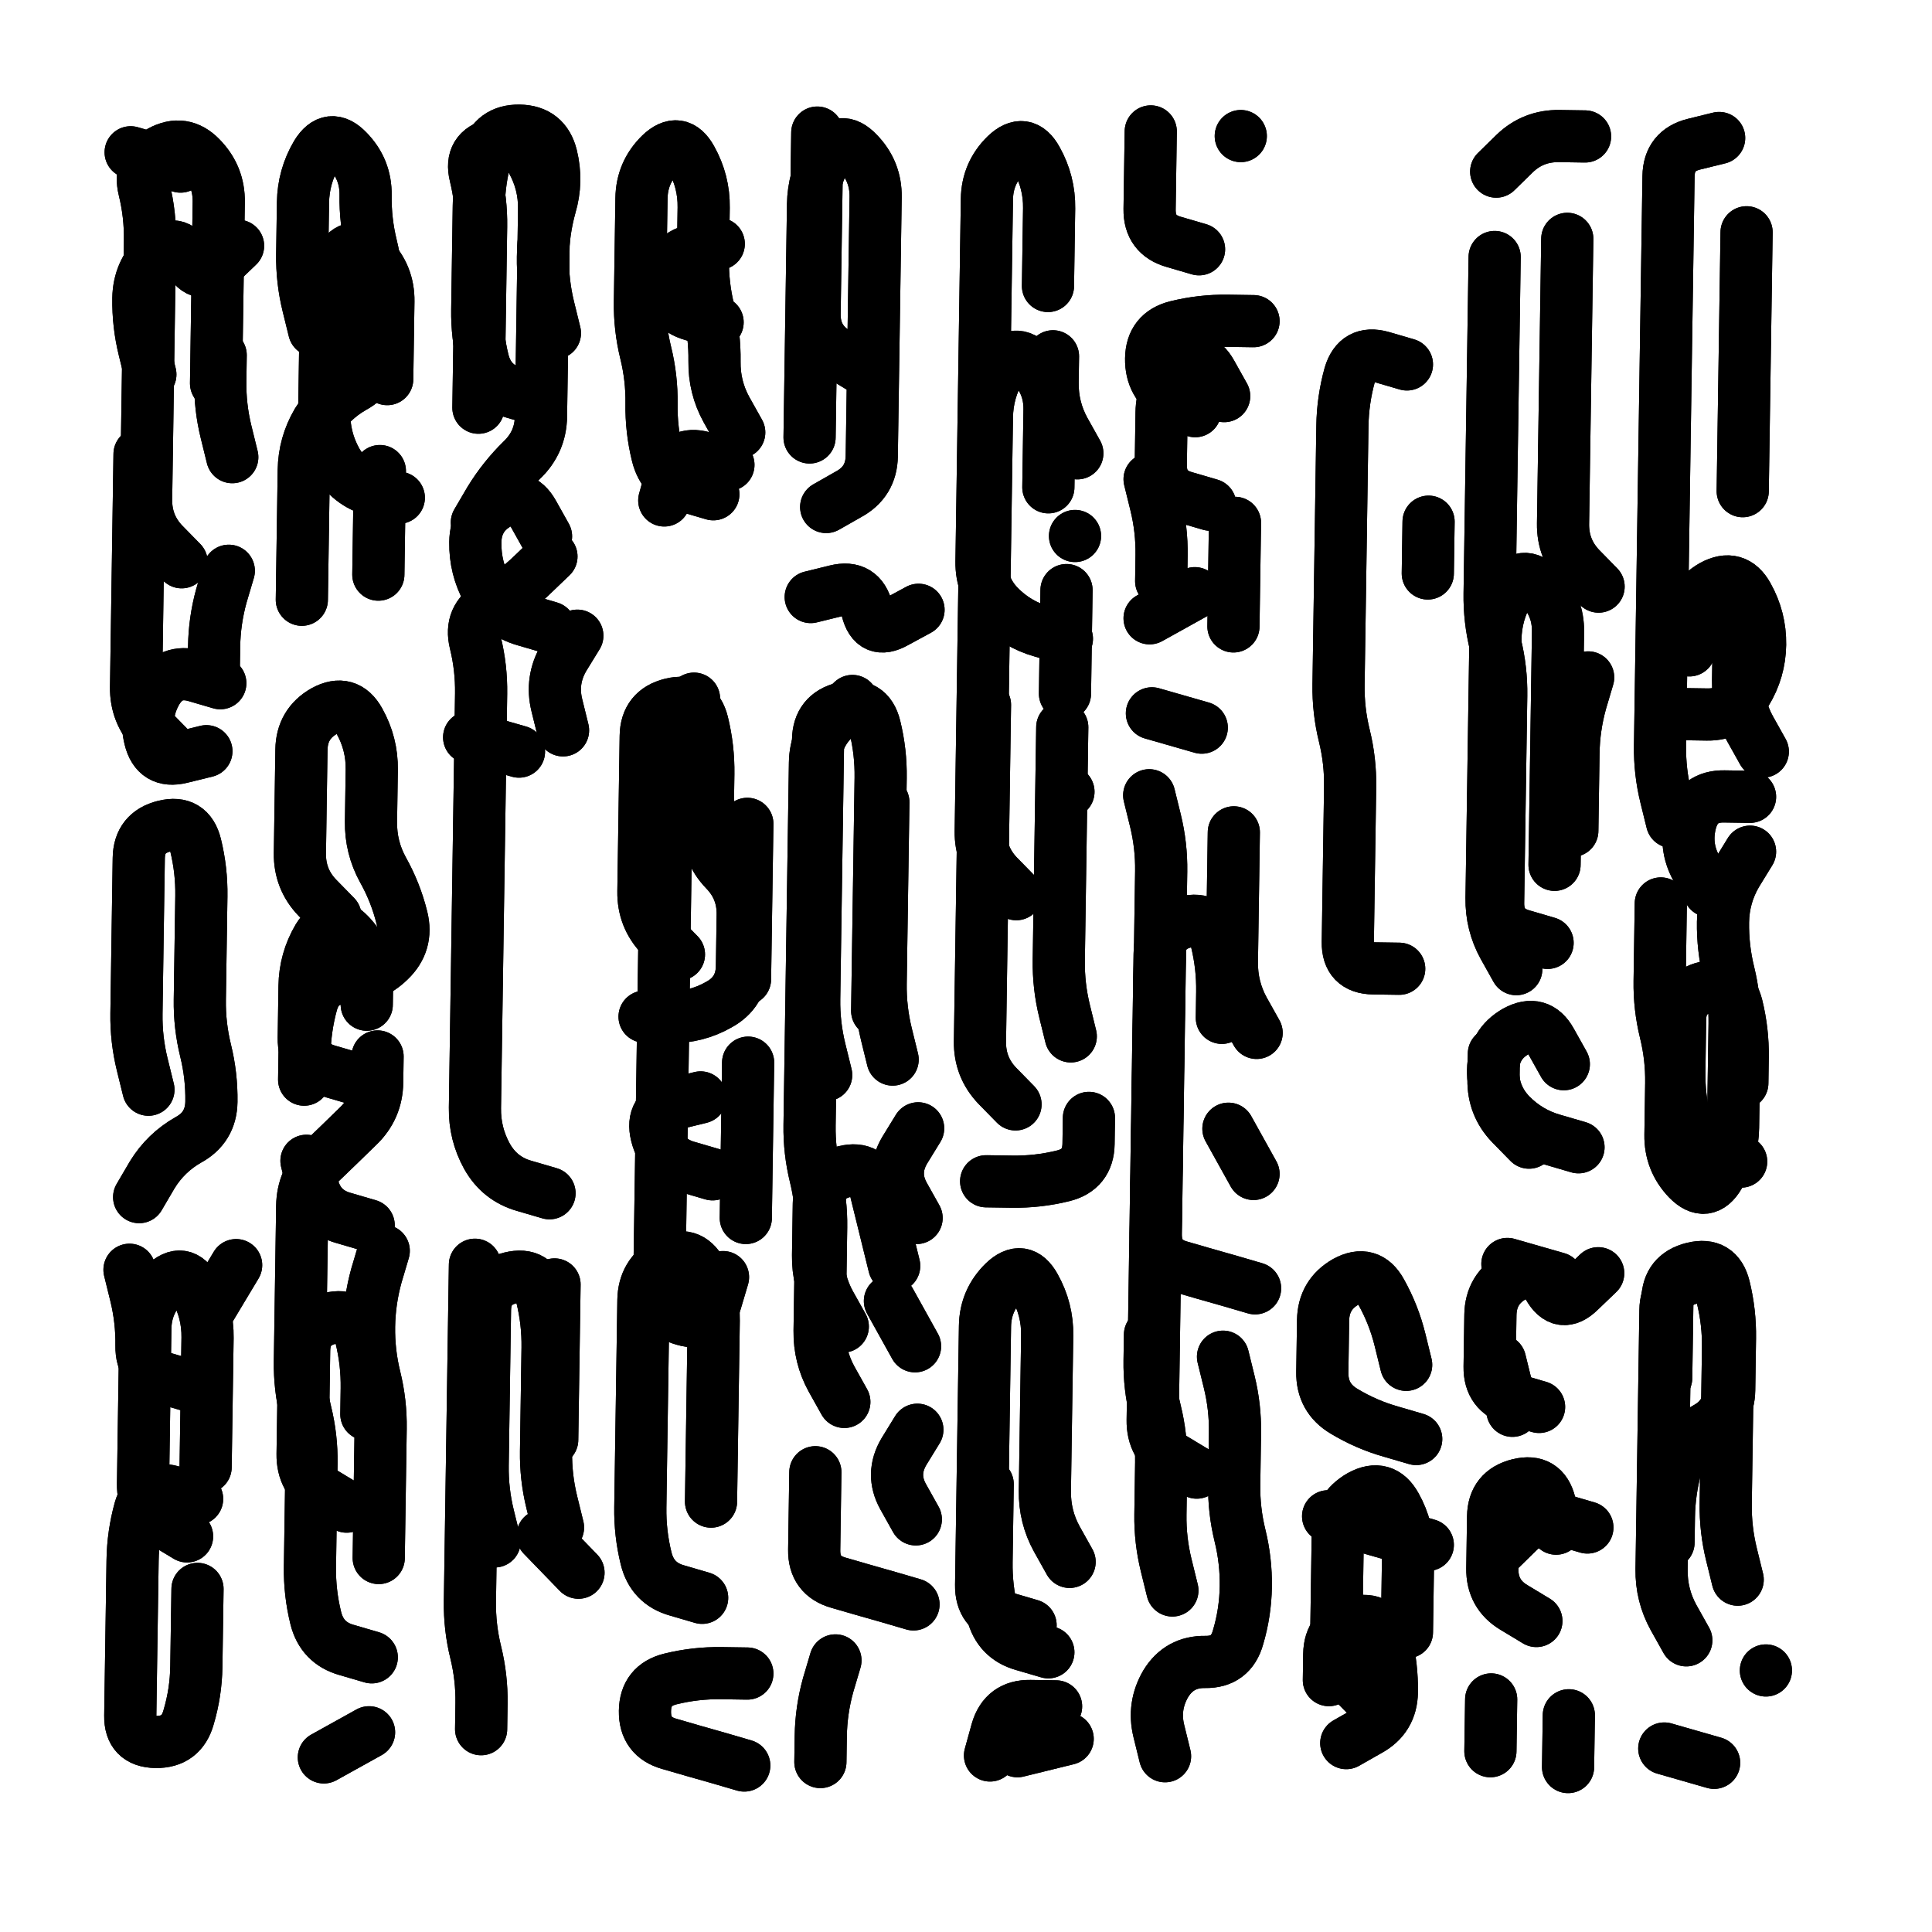
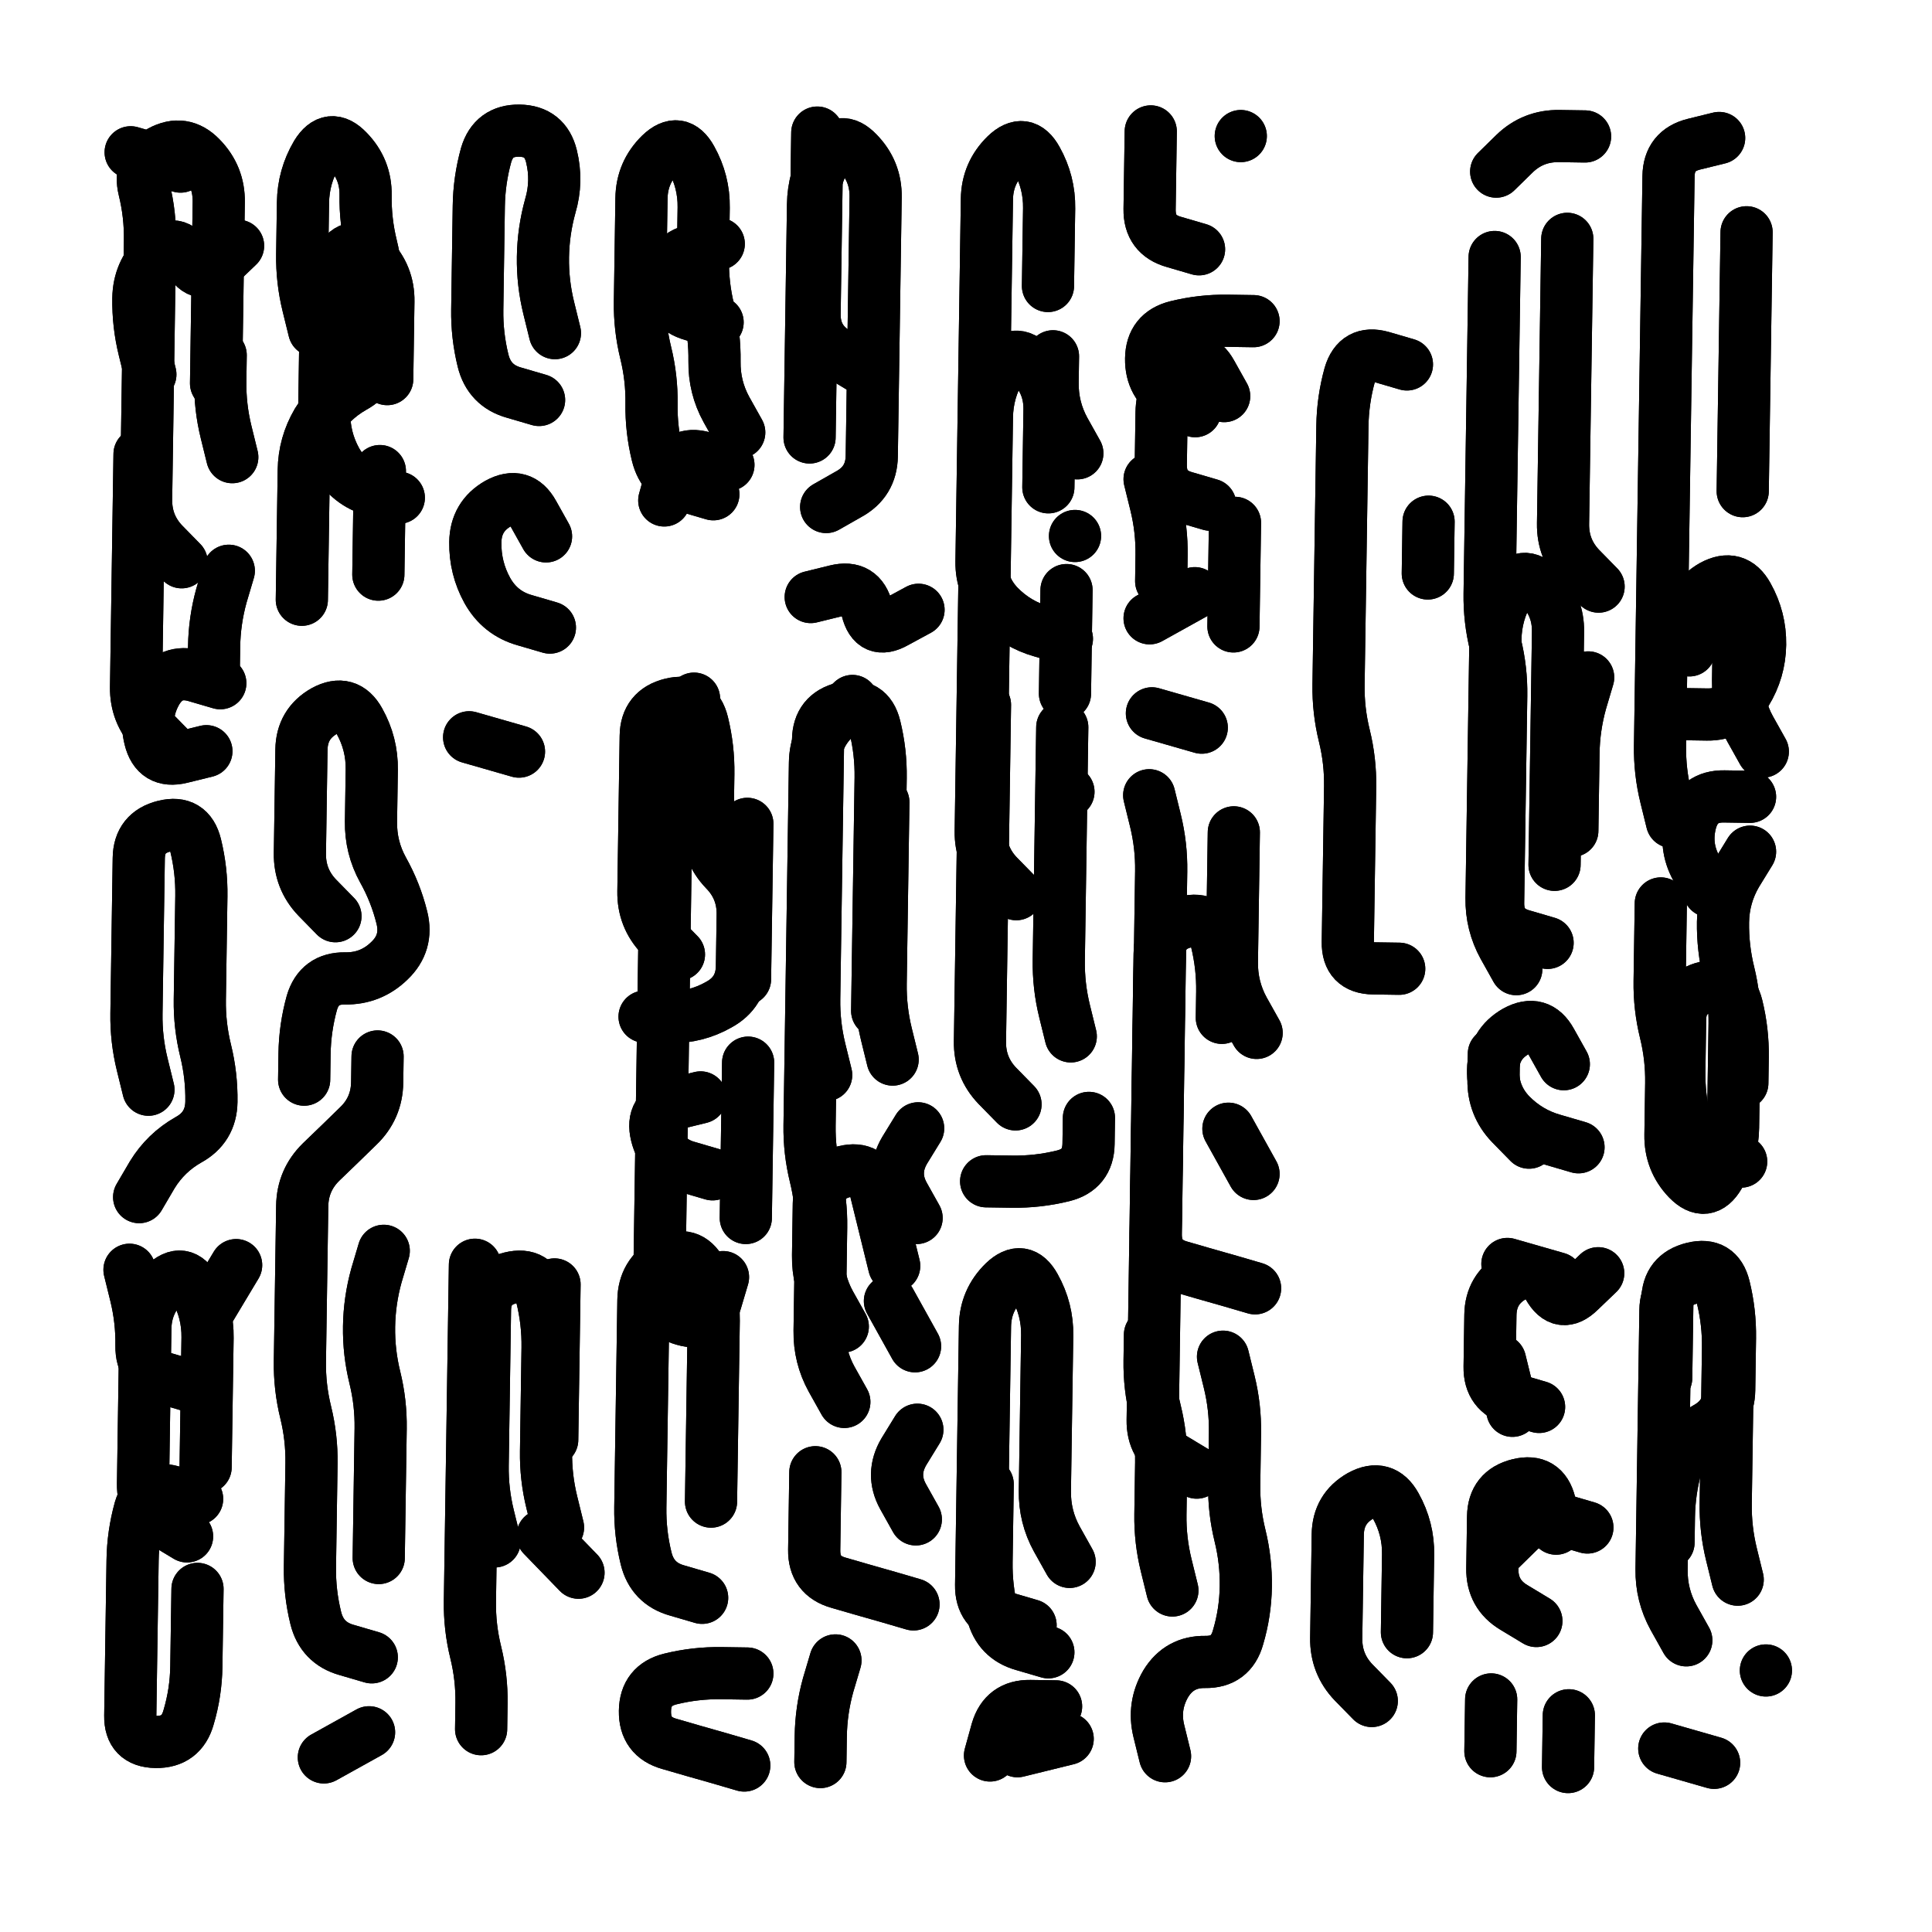
<svg xmlns="http://www.w3.org/2000/svg" viewBox="0 0 5000 5000">
  <title>Infinite Scribble #5148</title>
  <defs>
    <filter id="piece_5148_1_1_filter" x="-100" y="-100" width="5200" height="5200" filterUnits="userSpaceOnUse">
      <feTurbulence result="lineShape_distorted_turbulence" type="turbulence" baseFrequency="29629e-6" numOctaves="3" />
      <feGaussianBlur in="lineShape_distorted_turbulence" result="lineShape_distorted_turbulence_smoothed" stdDeviation="8100e-3" />
      <feDisplacementMap in="SourceGraphic" in2="lineShape_distorted_turbulence_smoothed" result="lineShape_distorted_results_shifted" scale="13500e-2" xChannelSelector="R" yChannelSelector="G" />
      <feOffset in="lineShape_distorted_results_shifted" result="lineShape_distorted" dx="-3375e-2" dy="-3375e-2" />
      <feGaussianBlur in="lineShape_distorted" result="lineShape_1" stdDeviation="6750e-3" />
      <feColorMatrix in="lineShape_1" result="lineShape" type="matrix" values="1 0 0 0 0  0 1 0 0 0  0 0 1 0 0  0 0 0 8100e-3 -4050e-3" />
      <feGaussianBlur in="lineShape" result="shrank_blurred" stdDeviation="10000e-3" />
      <feColorMatrix in="shrank_blurred" result="shrank" type="matrix" values="1 0 0 0 0 0 1 0 0 0 0 0 1 0 0 0 0 0 7600e-3 -4350e-3" />
      <feColorMatrix in="lineShape" result="border_filled" type="matrix" values="0.6 0 0 0 -0.4  0 0.6 0 0 -0.4  0 0 0.6 0 -0.4  0 0 0 1 0" />
      <feComposite in="border_filled" in2="shrank" result="border" operator="out" />
      <feColorMatrix in="lineShape" result="whitea_0" type="matrix" values="1.5 0 0 0 0.07  0 1.5 0 0 0.07  0 0 1.5 0 0.07  0 0 0 1 0" />
      <feOffset in="whitea_0" result="whitea_1" dx="-20250e-3" dy="-27000e-3" />
      <feComposite in="whitea_1" in2="lineShape" result="whitea_cropped1" operator="out" />
      <feOffset in="whitea_cropped1" result="whitea" dx="20250e-3" dy="27000e-3" />
      <feColorMatrix in="lineShape" result="whiteb_0" type="matrix" values="2 0 0 0 0.15  0 2 0 0 0.15  0 0 2 0 0.15  0 0 0 1 0" />
      <feOffset in="whiteb_0" result="whiteb_1" dx="-13500e-3" dy="-13500e-3" />
      <feComposite in="whiteb_1" in2="lineShape" result="whiteb_cropped1" operator="out" />
      <feOffset in="whiteb_cropped1" result="whiteb" dx="13500e-3" dy="13500e-3" />
      <feColorMatrix in="lineShape" result="blacka_0" type="matrix" values="0.6 0 0 0 -0.1  0 0.6 0 0 -0.1  0 0 0.6 0 -0.1  0 0 0 1 0" />
      <feOffset in="blacka_0" result="blacka_1" dx="20250e-3" dy="27000e-3" />
      <feComposite in="blacka_1" in2="lineShape" result="blacka_cropped1" operator="out" />
      <feOffset in="blacka_cropped1" result="blacka" dx="-20250e-3" dy="-27000e-3" />
      <feMerge result="combined_linestyle">
        <feMergeNode in="whitea" />
        <feMergeNode in="blacka" />
        <feMergeNode in="whiteb" />
      </feMerge>
      <feGaussianBlur in="combined_linestyle" result="combined_linestyle_blurred" stdDeviation="16875e-3" />
      <feColorMatrix in="combined_linestyle_blurred" result="combined_linestyle_opaque" type="matrix" values="1 0 0 0 0  0 1 0 0 0  0 0 1 0 0  0 0 0 2.5 0" />
      <feComposite in="combined_linestyle_opaque" in2="lineShape" result="shapes_linestyle" operator="over" />
      <feComposite in="shapes_linestyle" in2="shrank" result="shapes_linestyle_cropped" operator="in" />
      <feComposite in="border" in2="shapes_linestyle_cropped" result="shapes" operator="over" />
      <feTurbulence result="shapes_finished_turbulence" type="turbulence" baseFrequency="185185e-6" numOctaves="3" />
      <feGaussianBlur in="shapes_finished_turbulence" result="shapes_finished_turbulence_smoothed" stdDeviation="0" />
      <feDisplacementMap in="shapes" in2="shapes_finished_turbulence_smoothed" result="shapes_finished_results_shifted" scale="4050e-2" xChannelSelector="R" yChannelSelector="G" />
      <feOffset in="shapes_finished_results_shifted" result="shapes_finished" dx="-1012e-2" dy="-1012e-2" />
    </filter>
    <filter id="piece_5148_1_1_shadow" x="-100" y="-100" width="5200" height="5200" filterUnits="userSpaceOnUse">
      <feColorMatrix in="SourceGraphic" result="result_blackened" type="matrix" values="0 0 0 0 0  0 0 0 0 0  0 0 0 0 0  0 0 0 0.8 0" />
      <feGaussianBlur in="result_blackened" result="result_blurred" stdDeviation="40500e-3" />
      <feComposite in="SourceGraphic" in2="result_blurred" result="result" operator="over" />
    </filter>
    <filter id="piece_5148_1_1_overall" x="-100" y="-100" width="5200" height="5200" filterUnits="userSpaceOnUse">
      <feTurbulence result="background_back_bumps" type="fractalNoise" baseFrequency="29e-3" numOctaves="3" />
      <feDiffuseLighting in="background_back_bumps" result="background_back" surfaceScale="1" diffuseConstant="2" lighting-color="#555">
        <feDistantLight azimuth="225" elevation="20" />
      </feDiffuseLighting>
      <feColorMatrix in="background_back" result="background_backdarkened" type="matrix" values="0.4 0 0 0 0  0 0.4 0 0 0  0 0 0.4 0 0  0 0 0 1 0" />
      <feMorphology in="SourceGraphic" result="background_glow_1_thicken" operator="dilate" radius="16700e-3" />
      <feColorMatrix in="background_glow_1_thicken" result="background_glow_1_thicken_colored" type="matrix" values="0 0 0 0 0  0 0 0 0 0  0 0 0 0 0  0 0 0 1 0" />
      <feGaussianBlur in="background_glow_1_thicken_colored" result="background_glow_1" stdDeviation="50100e-3" />
      <feMorphology in="SourceGraphic" result="background_glow_2_thicken" operator="dilate" radius="167000e-3" />
      <feColorMatrix in="background_glow_2_thicken" result="background_glow_2_thicken_colored" type="matrix" values="-2 0 0 0 1.6  0 -2 0 0 1.6  0 0 -2 0 1.6  0 0 0 0.3 0" />
      <feGaussianBlur in="background_glow_2_thicken_colored" result="background_glow_2" stdDeviation="835000e-3" />
      <feComposite in="background_glow_1" in2="background_glow_2" result="background_glow" operator="over" />
      <feBlend in="background_glow" in2="background_backdarkened" result="background" mode="normal" />
    </filter>
    <clipPath id="piece_5148_1_1_clip">
      <rect x="0" y="0" width="5000" height="5000" />
    </clipPath>
    <g id="layer_2" filter="url(#piece_5148_1_1_filter)" stroke-width="135" stroke-linecap="round" fill="none">
      <path d="M 511 475 L 382 438 M 433 1013 Q 433 1013 417 948 Q 401 883 402 816 Q 403 749 451 702 Q 499 656 531 714 Q 564 773 612 726 L 660 680 M 488 1985 Q 488 1985 441 1937 Q 395 1889 396 1822 Q 397 1755 398 1688 Q 399 1621 400 1554 Q 401 1487 402 1420 Q 403 1353 404 1286 L 405 1219 M 428 2864 Q 428 2864 412 2799 Q 396 2734 397 2667 Q 398 2600 399 2533 Q 400 2466 401 2399 Q 402 2332 403 2265 Q 404 2198 469 2182 Q 534 2166 550 2231 Q 566 2296 565 2363 Q 564 2430 563 2497 Q 562 2564 561 2631 Q 560 2698 576 2763 Q 592 2828 591 2895 Q 590 2962 531 2994 Q 473 3027 438 3084 L 404 3142 M 645 1227 Q 645 1227 629 1162 Q 613 1097 614 1030 L 615 963 M 636 1521 Q 636 1521 617 1585 Q 599 1650 598 1717 L 597 1784" stroke="hsl(26,100%,54%)" />
      <path d="M 857 899 Q 857 899 841 834 Q 825 769 826 702 Q 827 635 828 568 Q 829 501 863 443 Q 898 386 944 434 Q 991 482 990 549 Q 989 616 1005 681 Q 1021 746 1020 813 Q 1019 880 1018 947 Q 1017 1014 958 1046 Q 900 1079 865 1136 Q 831 1194 830 1261 Q 829 1328 828 1395 Q 827 1462 826 1529 L 825 1596 M 1023 1531 Q 1023 1531 1024 1464 Q 1025 1397 1026 1330 L 1027 1263" stroke="hsl(28,100%,55%)" />
-       <path d="M 1282 1099 Q 1282 1099 1283 1032 Q 1284 965 1285 898 Q 1286 831 1287 764 Q 1288 697 1289 630 Q 1290 563 1274 498 Q 1258 433 1323 417 Q 1388 401 1420 459 Q 1453 518 1452 585 Q 1451 652 1450 719 Q 1449 786 1448 853 Q 1447 920 1446 987 Q 1445 1054 1444 1121 Q 1443 1188 1395 1234 Q 1347 1281 1312 1338 L 1278 1396 M 1466 3132 Q 1466 3132 1401 3113 Q 1337 3095 1304 3036 Q 1272 2978 1273 2911 Q 1274 2844 1275 2777 Q 1276 2710 1277 2643 Q 1278 2576 1279 2509 Q 1280 2442 1281 2375 Q 1282 2308 1283 2241 Q 1284 2174 1285 2107 Q 1286 2040 1287 1973 Q 1288 1906 1289 1839 Q 1290 1772 1274 1707 Q 1258 1642 1316 1609 Q 1375 1577 1423 1530 L 1471 1484 M 1501 1934 Q 1501 1934 1485 1869 Q 1469 1804 1503 1746 L 1538 1689" stroke="hsl(16,100%,54%)" />
      <path d="M 1890 1323 Q 1890 1323 1825 1304 Q 1761 1286 1745 1221 Q 1729 1156 1730 1089 Q 1731 1022 1715 957 Q 1699 892 1700 825 Q 1701 758 1702 691 Q 1703 624 1704 557 Q 1705 490 1753 443 Q 1801 397 1833 455 Q 1866 514 1865 581 Q 1864 648 1863 715 Q 1862 782 1878 847 Q 1894 912 1893 979 Q 1892 1046 1924 1104 L 1957 1163" stroke="hsl(18,100%,55%)" />
      <path d="M 2139 1176 Q 2139 1176 2140 1109 Q 2141 1042 2142 975 Q 2143 908 2144 841 Q 2145 774 2146 707 Q 2147 640 2148 573 Q 2149 506 2183 448 Q 2218 391 2264 439 Q 2311 487 2310 554 Q 2309 621 2308 688 Q 2307 755 2306 822 Q 2305 889 2304 956 Q 2303 1023 2302 1090 Q 2301 1157 2300 1224 Q 2299 1291 2240 1323 L 2182 1356 M 2142 1589 Q 2142 1589 2207 1573 Q 2272 1557 2288 1622 Q 2304 1687 2362 1654 L 2421 1622" stroke="hsl(12,100%,54%)" />
      <path d="M 2805 1697 Q 2805 1697 2740 1678 Q 2676 1660 2629 1612 Q 2583 1564 2584 1497 Q 2585 1430 2586 1363 Q 2587 1296 2588 1229 Q 2589 1162 2590 1095 Q 2591 1028 2592 961 Q 2593 894 2594 827 Q 2595 760 2596 693 Q 2597 626 2598 559 Q 2599 492 2647 445 Q 2695 399 2727 457 Q 2760 516 2759 583 Q 2758 650 2757 717 L 2756 784 M 2832 1217 Q 2832 1217 2799 1158 Q 2767 1100 2768 1033 L 2769 966 M 2672 2902 Q 2672 2902 2625 2854 Q 2579 2806 2580 2739 Q 2581 2672 2582 2605 Q 2583 2538 2584 2471 Q 2585 2404 2586 2337 Q 2587 2270 2588 2203 Q 2589 2136 2590 2069 Q 2591 2002 2592 1935 L 2593 1868 M 2815 2726 Q 2815 2726 2799 2661 Q 2783 2596 2784 2529 Q 2785 2462 2786 2395 Q 2787 2328 2788 2261 Q 2789 2194 2790 2127 Q 2791 2060 2792 1993 L 2793 1926 M 2826 1431 L 2826 1431 M 2862 2937 Q 2862 2937 2861 3004 Q 2860 3071 2795 3087 Q 2730 3103 2663 3102 L 2596 3101" stroke="hsl(0,100%,53%)" />
      <path d="M 3147 689 Q 3147 689 3082 670 Q 3018 652 3019 585 Q 3020 518 3021 451 L 3022 384 M 3137 1108 Q 3137 1108 3079 1073 Q 3022 1039 3023 972 Q 3024 905 3089 889 Q 3154 873 3221 874 L 3288 875 M 3049 1548 Q 3049 1548 3050 1481 Q 3051 1414 3035 1349 L 3019 1284 M 3255 396 L 3255 396 M 3240 1397 Q 3240 1397 3239 1464 Q 3238 1531 3237 1598 L 3236 1665" stroke="hsl(1,100%,54%)" />
      <path d="M 4049 2484 Q 4049 2484 3984 2465 Q 3920 2447 3921 2380 Q 3922 2313 3923 2246 Q 3924 2179 3925 2112 Q 3926 2045 3927 1978 Q 3928 1911 3929 1844 Q 3930 1777 3914 1712 Q 3898 1647 3899 1580 Q 3900 1513 3901 1446 Q 3902 1379 3903 1312 Q 3904 1245 3905 1178 Q 3906 1111 3907 1044 Q 3908 977 3909 910 Q 3910 843 3911 776 L 3912 709 M 4129 3013 Q 4129 3013 4064 2994 Q 4000 2976 3953 2928 Q 3907 2880 3908 2813 Q 3909 2746 3967 2713 Q 4026 2681 4058 2739 L 4091 2798 M 4146 397 Q 4146 397 4079 396 Q 4012 395 3964 441 L 3916 488 M 4181 1562 Q 4181 1562 4134 1514 Q 4088 1466 4089 1399 Q 4090 1332 4091 1265 Q 4092 1198 4093 1131 Q 4094 1064 4095 997 Q 4096 930 4097 863 Q 4098 796 4099 729 L 4100 662 M 4154 1797 Q 4154 1797 4135 1861 Q 4117 1926 4116 1993 Q 4115 2060 4114 2127 L 4113 2194" stroke="hsl(307,100%,57%)" />
      <path d="M 4371 2171 Q 4371 2171 4355 2106 Q 4339 2041 4340 1974 Q 4341 1907 4342 1840 Q 4343 1773 4344 1706 Q 4345 1639 4346 1572 Q 4347 1505 4348 1438 Q 4349 1371 4350 1304 Q 4351 1237 4352 1170 Q 4353 1103 4354 1036 Q 4355 969 4356 902 Q 4357 835 4358 768 Q 4359 701 4360 634 Q 4361 567 4362 500 Q 4363 433 4428 417 L 4493 401 M 4554 1315 Q 4554 1315 4555 1248 Q 4556 1181 4557 1114 Q 4558 1047 4559 980 Q 4560 913 4561 846 Q 4562 779 4563 712 L 4564 645 M 4606 1989 Q 4606 1989 4573 1930 Q 4541 1872 4542 1805 Q 4543 1738 4544 1671 L 4545 1604 M 4342 2382 Q 4342 2382 4341 2449 Q 4340 2516 4339 2583 Q 4338 2650 4354 2715 Q 4370 2780 4369 2847 Q 4368 2914 4367 2981 Q 4366 3048 4412 3096 Q 4459 3144 4493 3086 Q 4528 3029 4529 2962 Q 4530 2895 4531 2828 Q 4532 2761 4533 2694 Q 4534 2627 4518 2562 Q 4502 2497 4503 2430 Q 4504 2363 4538 2305 L 4573 2248" stroke="hsl(295,100%,58%)" />
      <path d="M 912 2415 Q 912 2415 865 2367 Q 819 2319 820 2252 Q 821 2185 822 2118 Q 823 2051 824 1984 Q 825 1917 883 1884 Q 942 1852 974 1910 Q 1007 1969 1006 2036 Q 1005 2103 1004 2170 Q 1003 2237 1035 2295 Q 1068 2354 1084 2419 Q 1100 2484 1052 2530 Q 1004 2577 937 2576 Q 870 2575 851 2639 Q 833 2704 832 2771 L 831 2838 M 1006 4333 Q 1006 4333 941 4314 Q 877 4296 861 4231 Q 845 4166 846 4099 Q 847 4032 848 3965 Q 849 3898 850 3831 Q 851 3764 835 3699 Q 819 3634 820 3567 Q 821 3500 822 3433 Q 823 3366 824 3299 Q 825 3232 826 3165 Q 827 3098 875 3051 Q 923 3005 971 2958 Q 1019 2912 1020 2845 L 1021 2778 M 1037 3281 Q 1037 3281 1018 3345 Q 1000 3410 999 3477 Q 998 3544 1014 3609 Q 1030 3674 1029 3741 Q 1028 3808 1027 3875 Q 1026 3942 1025 4009 L 1024 4076 M 882 4592 L 999 4527" stroke="hsl(7,100%,50%)" />
      <path d="M 1801 2514 Q 1801 2514 1754 2466 Q 1708 2418 1709 2351 Q 1710 2284 1711 2217 Q 1712 2150 1713 2083 Q 1714 2016 1715 1949 Q 1716 1882 1781 1866 Q 1846 1850 1862 1915 Q 1878 1980 1877 2047 Q 1876 2114 1875 2181 Q 1874 2248 1920 2296 Q 1967 2344 1966 2411 Q 1965 2478 1964 2545 Q 1963 2612 1904 2644 Q 1846 2677 1779 2676 L 1712 2675 M 1888 3083 Q 1888 3083 1823 3064 Q 1759 3046 1743 2981 Q 1727 2916 1792 2900 L 1857 2884 M 1861 4179 Q 1861 4179 1796 4160 Q 1732 4142 1716 4077 Q 1700 4012 1701 3945 Q 1702 3878 1703 3811 Q 1704 3744 1705 3677 Q 1706 3610 1707 3543 Q 1708 3476 1709 3409 Q 1710 3342 1768 3309 Q 1827 3277 1859 3335 Q 1892 3394 1891 3461 Q 1890 3528 1889 3595 Q 1888 3662 1887 3729 Q 1886 3796 1885 3863 L 1884 3930 M 1970 4613 Q 1970 4613 1905 4594 Q 1841 4576 1776 4557 Q 1712 4539 1713 4472 Q 1714 4405 1779 4389 Q 1844 4373 1911 4374 L 1978 4375" stroke="hsl(351,100%,50%)" />
      <path d="M 2229 3672 Q 2229 3672 2196 3613 Q 2164 3555 2165 3488 Q 2166 3421 2167 3354 Q 2168 3287 2169 3220 Q 2170 3153 2154 3088 Q 2138 3023 2139 2956 Q 2140 2889 2141 2822 Q 2142 2755 2143 2688 Q 2144 2621 2145 2554 Q 2146 2487 2147 2420 Q 2148 2353 2149 2286 Q 2150 2219 2151 2152 Q 2152 2085 2153 2018 Q 2154 1951 2202 1904 L 2250 1858 M 2354 2786 Q 2354 2786 2338 2721 Q 2322 2656 2323 2589 Q 2324 2522 2325 2455 Q 2326 2388 2327 2321 Q 2328 2254 2329 2187 L 2330 2120 M 2408 4196 Q 2408 4196 2343 4177 Q 2279 4159 2214 4140 Q 2150 4122 2151 4055 Q 2152 3988 2153 3921 L 2154 3854 M 2206 4341 Q 2206 4341 2187 4405 Q 2169 4470 2168 4537 L 2167 4604 M 2416 3196 Q 2416 3196 2383 3137 Q 2351 3079 2385 3021 L 2420 2964 M 2412 3528 L 2347 3411 M 2418 3744 Q 2418 3744 2383 3801 Q 2349 3859 2381 3917 L 2414 3976" stroke="hsl(333,100%,50%)" />
      <path d="M 3154 1927 L 3025 1890 M 3292 3378 Q 3292 3378 3227 3359 Q 3163 3341 3098 3322 Q 3034 3304 3035 3237 Q 3036 3170 3037 3103 Q 3038 3036 3039 2969 Q 3040 2902 3041 2835 Q 3042 2768 3043 2701 Q 3044 2634 3045 2567 Q 3046 2500 3047 2433 Q 3048 2366 3049 2299 Q 3050 2232 3034 2167 L 3018 2102 M 3078 4160 Q 3078 4160 3062 4095 Q 3046 4030 3047 3963 Q 3048 3896 3049 3829 Q 3050 3762 3034 3697 Q 3018 3632 3019 3565 L 3020 3498 M 3059 4589 Q 3059 4589 3043 4524 Q 3027 4459 3061 4401 Q 3096 4344 3163 4345 Q 3230 4346 3248 4281 Q 3267 4217 3268 4150 Q 3269 4083 3253 4018 Q 3237 3953 3238 3886 Q 3239 3819 3240 3752 Q 3241 3685 3225 3620 L 3209 3555 M 3296 2717 Q 3296 2717 3263 2658 Q 3231 2600 3232 2533 Q 3233 2466 3234 2399 Q 3235 2332 3236 2265 L 3237 2198 M 3288 3082 L 3223 2965" stroke="hsl(300,100%,55%)" />
      <path d="M 538 3631 Q 538 3631 473 3612 Q 409 3594 410 3527 Q 411 3460 395 3395 L 379 3330 M 586 3433 L 655 3318 M 554 3923 Q 554 3923 489 3904 Q 425 3886 406 3950 Q 388 4015 387 4082 Q 386 4149 385 4216 Q 384 4283 383 4350 Q 382 4417 381 4484 Q 380 4551 447 4552 Q 514 4553 532 4488 Q 551 4424 552 4357 Q 553 4290 554 4223 L 555 4156" stroke="hsl(6,100%,50%)" />
      <path d="M 1289 4519 Q 1289 4519 1290 4452 Q 1291 4385 1275 4320 Q 1259 4255 1260 4188 Q 1261 4121 1262 4054 Q 1263 3987 1264 3920 Q 1265 3853 1266 3786 Q 1267 3719 1268 3652 Q 1269 3585 1270 3518 Q 1271 3451 1272 3384 L 1273 3317 M 1473 3770 Q 1473 3770 1474 3703 Q 1475 3636 1476 3569 Q 1477 3502 1478 3435 L 1479 3368 M 1541 4114 L 1448 4018" stroke="hsl(348,100%,50%)" />
      <path d="M 2711 4250 Q 2711 4250 2646 4231 Q 2582 4213 2583 4146 Q 2584 4079 2585 4012 Q 2586 3945 2587 3878 Q 2588 3811 2589 3744 Q 2590 3677 2591 3610 Q 2592 3543 2593 3476 Q 2594 3409 2642 3362 Q 2690 3316 2722 3374 Q 2755 3433 2754 3500 Q 2753 3567 2752 3634 Q 2751 3701 2750 3768 Q 2749 3835 2748 3902 Q 2747 3969 2779 4027 L 2812 4086 M 2777 4460 Q 2777 4460 2710 4459 Q 2643 4458 2624 4522 L 2606 4587" stroke="hsl(298,100%,55%)" />
-       <path d="M 3709 3768 Q 3709 3768 3644 3749 Q 3580 3731 3522 3696 Q 3465 3662 3466 3595 Q 3467 3528 3468 3461 Q 3469 3394 3527 3361 Q 3586 3329 3618 3387 Q 3651 3446 3667 3511 L 3683 3576 M 3739 4042 Q 3739 4042 3674 4023 Q 3610 4005 3545 3986 L 3481 3968 M 3483 4392 Q 3483 4392 3484 4325 Q 3485 4258 3550 4242 Q 3615 4226 3631 4291 Q 3647 4356 3646 4423 Q 3645 4490 3586 4522 L 3528 4555" stroke="hsl(280,100%,55%)" />
      <path d="M 4027 3685 Q 4027 3685 3962 3666 Q 3898 3648 3899 3581 Q 3900 3514 3901 3447 Q 3902 3380 3960 3347 Q 4019 3315 4051 3373 Q 4084 3432 4132 3385 L 4180 3339 M 4020 4239 Q 4020 4239 3962 4204 Q 3905 4170 3906 4103 Q 3907 4036 3908 3969 Q 3909 3902 3974 3886 Q 4039 3870 4055 3935 L 4071 4000 M 3901 4576 L 3903 4442 M 4104 4483 L 4102 4617" stroke="hsl(270,100%,56%)" />
      <path d="M 4408 4289 Q 4408 4289 4375 4230 Q 4343 4172 4344 4105 Q 4345 4038 4346 3971 Q 4347 3904 4348 3837 Q 4349 3770 4350 3703 Q 4351 3636 4352 3569 Q 4353 3502 4354 3435 Q 4355 3368 4420 3352 Q 4485 3336 4501 3401 Q 4517 3466 4516 3533 Q 4515 3600 4514 3667 Q 4513 3734 4512 3801 Q 4511 3868 4510 3935 Q 4509 4002 4525 4067 L 4541 4132 M 4480 4606 L 4351 4569 M 4614 4367 L 4614 4367" stroke="hsl(262,100%,56%)" />
    </g>
    <g id="layer_1" filter="url(#piece_5148_1_1_filter)" stroke-width="135" stroke-linecap="round" fill="none">
      <path d="M 514 1499 Q 514 1499 467 1451 Q 421 1403 422 1336 Q 423 1269 424 1202 Q 425 1135 426 1068 Q 427 1001 428 934 Q 429 867 430 800 Q 431 733 432 666 Q 433 599 417 534 Q 401 469 459 436 Q 518 404 564 452 Q 611 500 610 567 Q 609 634 608 701 Q 607 768 606 835 Q 605 902 604 969 L 603 1036 M 614 1812 Q 614 1812 549 1793 Q 485 1775 450 1832 Q 416 1890 432 1955 Q 448 2020 513 2004 L 578 1988" stroke="hsl(50,100%,57%)" />
      <path d="M 1076 1332 Q 1076 1332 1011 1313 Q 947 1295 914 1236 Q 882 1178 883 1111 Q 884 1044 885 977 Q 886 910 887 843 Q 888 776 922 718 Q 957 661 1003 709 Q 1050 757 1049 824 Q 1048 891 1047 958 L 1046 1025" stroke="hsl(52,100%,59%)" />
      <path d="M 1439 1079 Q 1439 1079 1374 1060 Q 1310 1042 1294 977 Q 1278 912 1279 845 Q 1280 778 1281 711 Q 1282 644 1283 577 Q 1284 510 1302 445 Q 1321 381 1388 382 Q 1455 383 1471 448 Q 1487 513 1468 577 Q 1450 642 1449 709 Q 1448 776 1464 841 L 1480 906 M 1467 1668 Q 1467 1668 1402 1649 Q 1338 1631 1305 1572 Q 1273 1514 1274 1447 Q 1275 1380 1333 1347 Q 1392 1315 1424 1373 L 1457 1432 M 1387 1989 L 1258 1952" stroke="hsl(40,100%,58%)" />
      <path d="M 1901 878 Q 1901 878 1836 859 Q 1772 841 1773 774 Q 1774 707 1839 691 L 1904 675 M 1929 1247 Q 1929 1247 1864 1228 Q 1800 1210 1781 1274 L 1763 1339" stroke="hsl(42,100%,60%)" />
      <path d="M 2266 992 Q 2266 992 2208 957 Q 2151 923 2152 856 Q 2153 789 2154 722 Q 2155 655 2156 588 Q 2157 521 2158 454 L 2159 387" stroke="hsl(36,100%,61%)" />
      <path d="M 2674 2358 Q 2674 2358 2627 2310 Q 2581 2262 2582 2195 Q 2583 2128 2584 2061 Q 2585 1994 2586 1927 Q 2587 1860 2588 1793 Q 2589 1726 2590 1659 Q 2591 1592 2592 1525 Q 2593 1458 2594 1391 Q 2595 1324 2596 1257 Q 2597 1190 2598 1123 Q 2599 1056 2633 998 Q 2668 941 2714 989 Q 2761 1037 2760 1104 Q 2759 1171 2758 1238 L 2757 1305 M 2809 2093 L 2809 2093 M 2804 1571 Q 2804 1571 2803 1638 Q 2802 1705 2801 1772 L 2800 1839" stroke="hsl(24,100%,59%)" />
      <path d="M 3176 1350 Q 3176 1350 3111 1331 Q 3047 1313 3048 1246 Q 3049 1179 3050 1112 Q 3051 1045 3099 998 Q 3147 952 3179 1010 L 3212 1069 M 3136 1579 L 3019 1644" stroke="hsl(25,100%,61%)" />
      <path d="M 3685 987 Q 3685 987 3620 968 Q 3556 950 3537 1014 Q 3519 1079 3518 1146 Q 3517 1213 3516 1280 Q 3515 1347 3514 1414 Q 3513 1481 3512 1548 Q 3511 1615 3510 1682 Q 3509 1749 3508 1816 Q 3507 1883 3523 1948 Q 3539 2013 3538 2080 Q 3537 2147 3536 2214 Q 3535 2281 3534 2348 Q 3533 2415 3532 2482 Q 3531 2549 3598 2550 L 3665 2551 M 3739 1528 L 3741 1394" stroke="hsl(13,100%,58%)" />
      <path d="M 3968 2552 Q 3968 2552 3935 2493 Q 3903 2435 3904 2368 Q 3905 2301 3906 2234 Q 3907 2167 3908 2100 Q 3909 2033 3910 1966 Q 3911 1899 3912 1832 Q 3913 1765 3914 1698 Q 3915 1631 3949 1573 Q 3984 1516 4030 1564 Q 4077 1612 4076 1679 Q 4075 1746 4074 1813 Q 4073 1880 4072 1947 Q 4071 2014 4070 2081 Q 4069 2148 4068 2215 L 4067 2282 M 4001 3001 Q 4001 3001 3954 2953 Q 3908 2905 3909 2838 L 3910 2771" stroke="hsl(7,100%,58%)" />
      <path d="M 4416 1727 Q 4416 1727 4417 1660 Q 4418 1593 4476 1560 Q 4535 1528 4567 1586 Q 4600 1645 4599 1712 Q 4598 1779 4563 1836 Q 4529 1894 4462 1893 L 4395 1892 M 4467 2350 Q 4467 2350 4434 2291 Q 4402 2233 4420 2168 Q 4439 2104 4506 2105 L 4573 2106 M 4550 3050 Q 4550 3050 4485 3031 Q 4421 3013 4405 2948 Q 4389 2883 4390 2816 Q 4391 2749 4392 2682 Q 4393 2615 4458 2599 Q 4523 2583 4539 2648 Q 4555 2713 4554 2780 L 4553 2847" stroke="hsl(2,100%,58%)" />
-       <path d="M 958 2834 Q 958 2834 893 2815 Q 829 2797 830 2730 Q 831 2663 832 2596 Q 833 2529 867 2471 Q 902 2414 948 2462 Q 995 2510 994 2577 L 993 2644 M 998 3215 Q 998 3215 933 3196 Q 869 3178 853 3113 L 837 3048 M 941 3943 Q 941 3943 883 3908 Q 826 3874 827 3807 Q 828 3740 829 3673 Q 830 3606 831 3539 Q 832 3472 897 3456 Q 962 3440 978 3505 Q 994 3570 993 3637 L 992 3704" stroke="hsl(31,100%,56%)" />
      <path d="M 1840 1852 Q 1840 1852 1805 1909 Q 1771 1967 1770 2034 Q 1769 2101 1768 2168 Q 1767 2235 1766 2302 Q 1765 2369 1764 2436 Q 1763 2503 1762 2570 Q 1761 2637 1760 2704 Q 1759 2771 1758 2838 Q 1757 2905 1756 2972 Q 1755 3039 1754 3106 Q 1753 3173 1752 3240 Q 1751 3307 1750 3374 Q 1749 3441 1813 3459 Q 1878 3478 1896 3413 L 1915 3349 M 1972 2578 Q 1972 2578 1973 2511 Q 1974 2444 1975 2377 Q 1976 2310 1977 2243 L 1978 2176 M 1974 3196 Q 1974 3196 1975 3129 Q 1976 3062 1977 2995 Q 1978 2928 1979 2861 L 1980 2794" stroke="hsl(21,100%,56%)" />
      <path d="M 2182 2826 Q 2182 2826 2166 2761 Q 2150 2696 2151 2629 Q 2152 2562 2153 2495 Q 2154 2428 2155 2361 Q 2156 2294 2157 2227 Q 2158 2160 2159 2093 Q 2160 2026 2161 1959 Q 2162 1892 2227 1876 Q 2292 1860 2308 1925 Q 2324 1990 2323 2057 Q 2322 2124 2321 2191 Q 2320 2258 2319 2325 Q 2318 2392 2317 2459 Q 2316 2526 2315 2593 L 2314 2660 M 2225 3477 Q 2225 3477 2192 3418 Q 2160 3360 2161 3293 Q 2162 3226 2163 3159 Q 2164 3092 2229 3076 Q 2294 3060 2310 3125 Q 2326 3190 2342 3255 L 2358 3320" stroke="hsl(16,100%,56%)" />
      <path d="M 3141 3855 Q 3141 3855 3083 3820 Q 3026 3786 3027 3719 Q 3028 3652 3029 3585 Q 3030 3518 3031 3451 Q 3032 3384 3033 3317 Q 3034 3250 3035 3183 Q 3036 3116 3037 3049 Q 3038 2982 3039 2915 Q 3040 2848 3041 2781 Q 3042 2714 3043 2647 Q 3044 2580 3045 2513 Q 3046 2446 3111 2430 Q 3176 2414 3192 2479 Q 3208 2544 3207 2611 L 3206 2678" stroke="hsl(5,100%,55%)" />
      <path d="M 528 4020 Q 528 4020 470 3985 Q 413 3951 414 3884 Q 415 3817 416 3750 Q 417 3683 418 3616 Q 419 3549 420 3482 Q 421 3415 469 3368 Q 517 3322 549 3380 Q 582 3439 581 3506 Q 580 3573 579 3640 Q 578 3707 577 3774 L 576 3841" stroke="hsl(30,100%,56%)" />
      <path d="M 1324 4033 Q 1324 4033 1308 3968 Q 1292 3903 1293 3836 Q 1294 3769 1295 3702 Q 1296 3635 1297 3568 Q 1298 3501 1299 3434 Q 1300 3367 1365 3351 Q 1430 3335 1446 3400 Q 1462 3465 1461 3532 Q 1460 3599 1459 3666 Q 1458 3733 1457 3800 Q 1456 3867 1472 3932 L 1488 3997" stroke="hsl(20,100%,55%)" />
      <path d="M 2757 4320 Q 2757 4320 2692 4301 Q 2628 4283 2612 4218 Q 2596 4153 2597 4086 Q 2598 4019 2599 3952 L 2600 3885 M 2677 4576 L 2807 4544" stroke="hsl(4,100%,54%)" />
      <path d="M 3594 4446 Q 3594 4446 3547 4398 Q 3501 4350 3502 4283 Q 3503 4216 3504 4149 Q 3505 4082 3506 4015 Q 3507 3948 3565 3915 Q 3624 3883 3656 3941 Q 3689 4000 3688 4067 Q 3687 4134 3686 4201 L 3685 4268" stroke="hsl(339,100%,54%)" />
      <path d="M 4074 3352 L 3945 3315 M 3958 3695 L 3926 3565 M 4152 3997 Q 4152 3997 4087 3978 Q 4023 3960 3975 4006 L 3927 4053" stroke="hsl(320,100%,56%)" />
      <path d="M 4356 3610 Q 4356 3610 4357 3543 Q 4358 3476 4359 3409 Q 4360 3342 4425 3326 Q 4490 3310 4506 3375 Q 4522 3440 4521 3507 Q 4520 3574 4519 3641 Q 4518 3708 4459 3740 Q 4401 3773 4382 3837 Q 4364 3902 4363 3969 L 4362 4036" stroke="hsl(305,100%,58%)" />
    </g>
  </defs>
  <g filter="url(#piece_5148_1_1_overall)" clip-path="url(#piece_5148_1_1_clip)">
    <use href="#layer_2" />
    <use href="#layer_1" />
  </g>
  <g clip-path="url(#piece_5148_1_1_clip)">
    <use href="#layer_2" filter="url(#piece_5148_1_1_shadow)" />
    <use href="#layer_1" filter="url(#piece_5148_1_1_shadow)" />
  </g>
</svg>